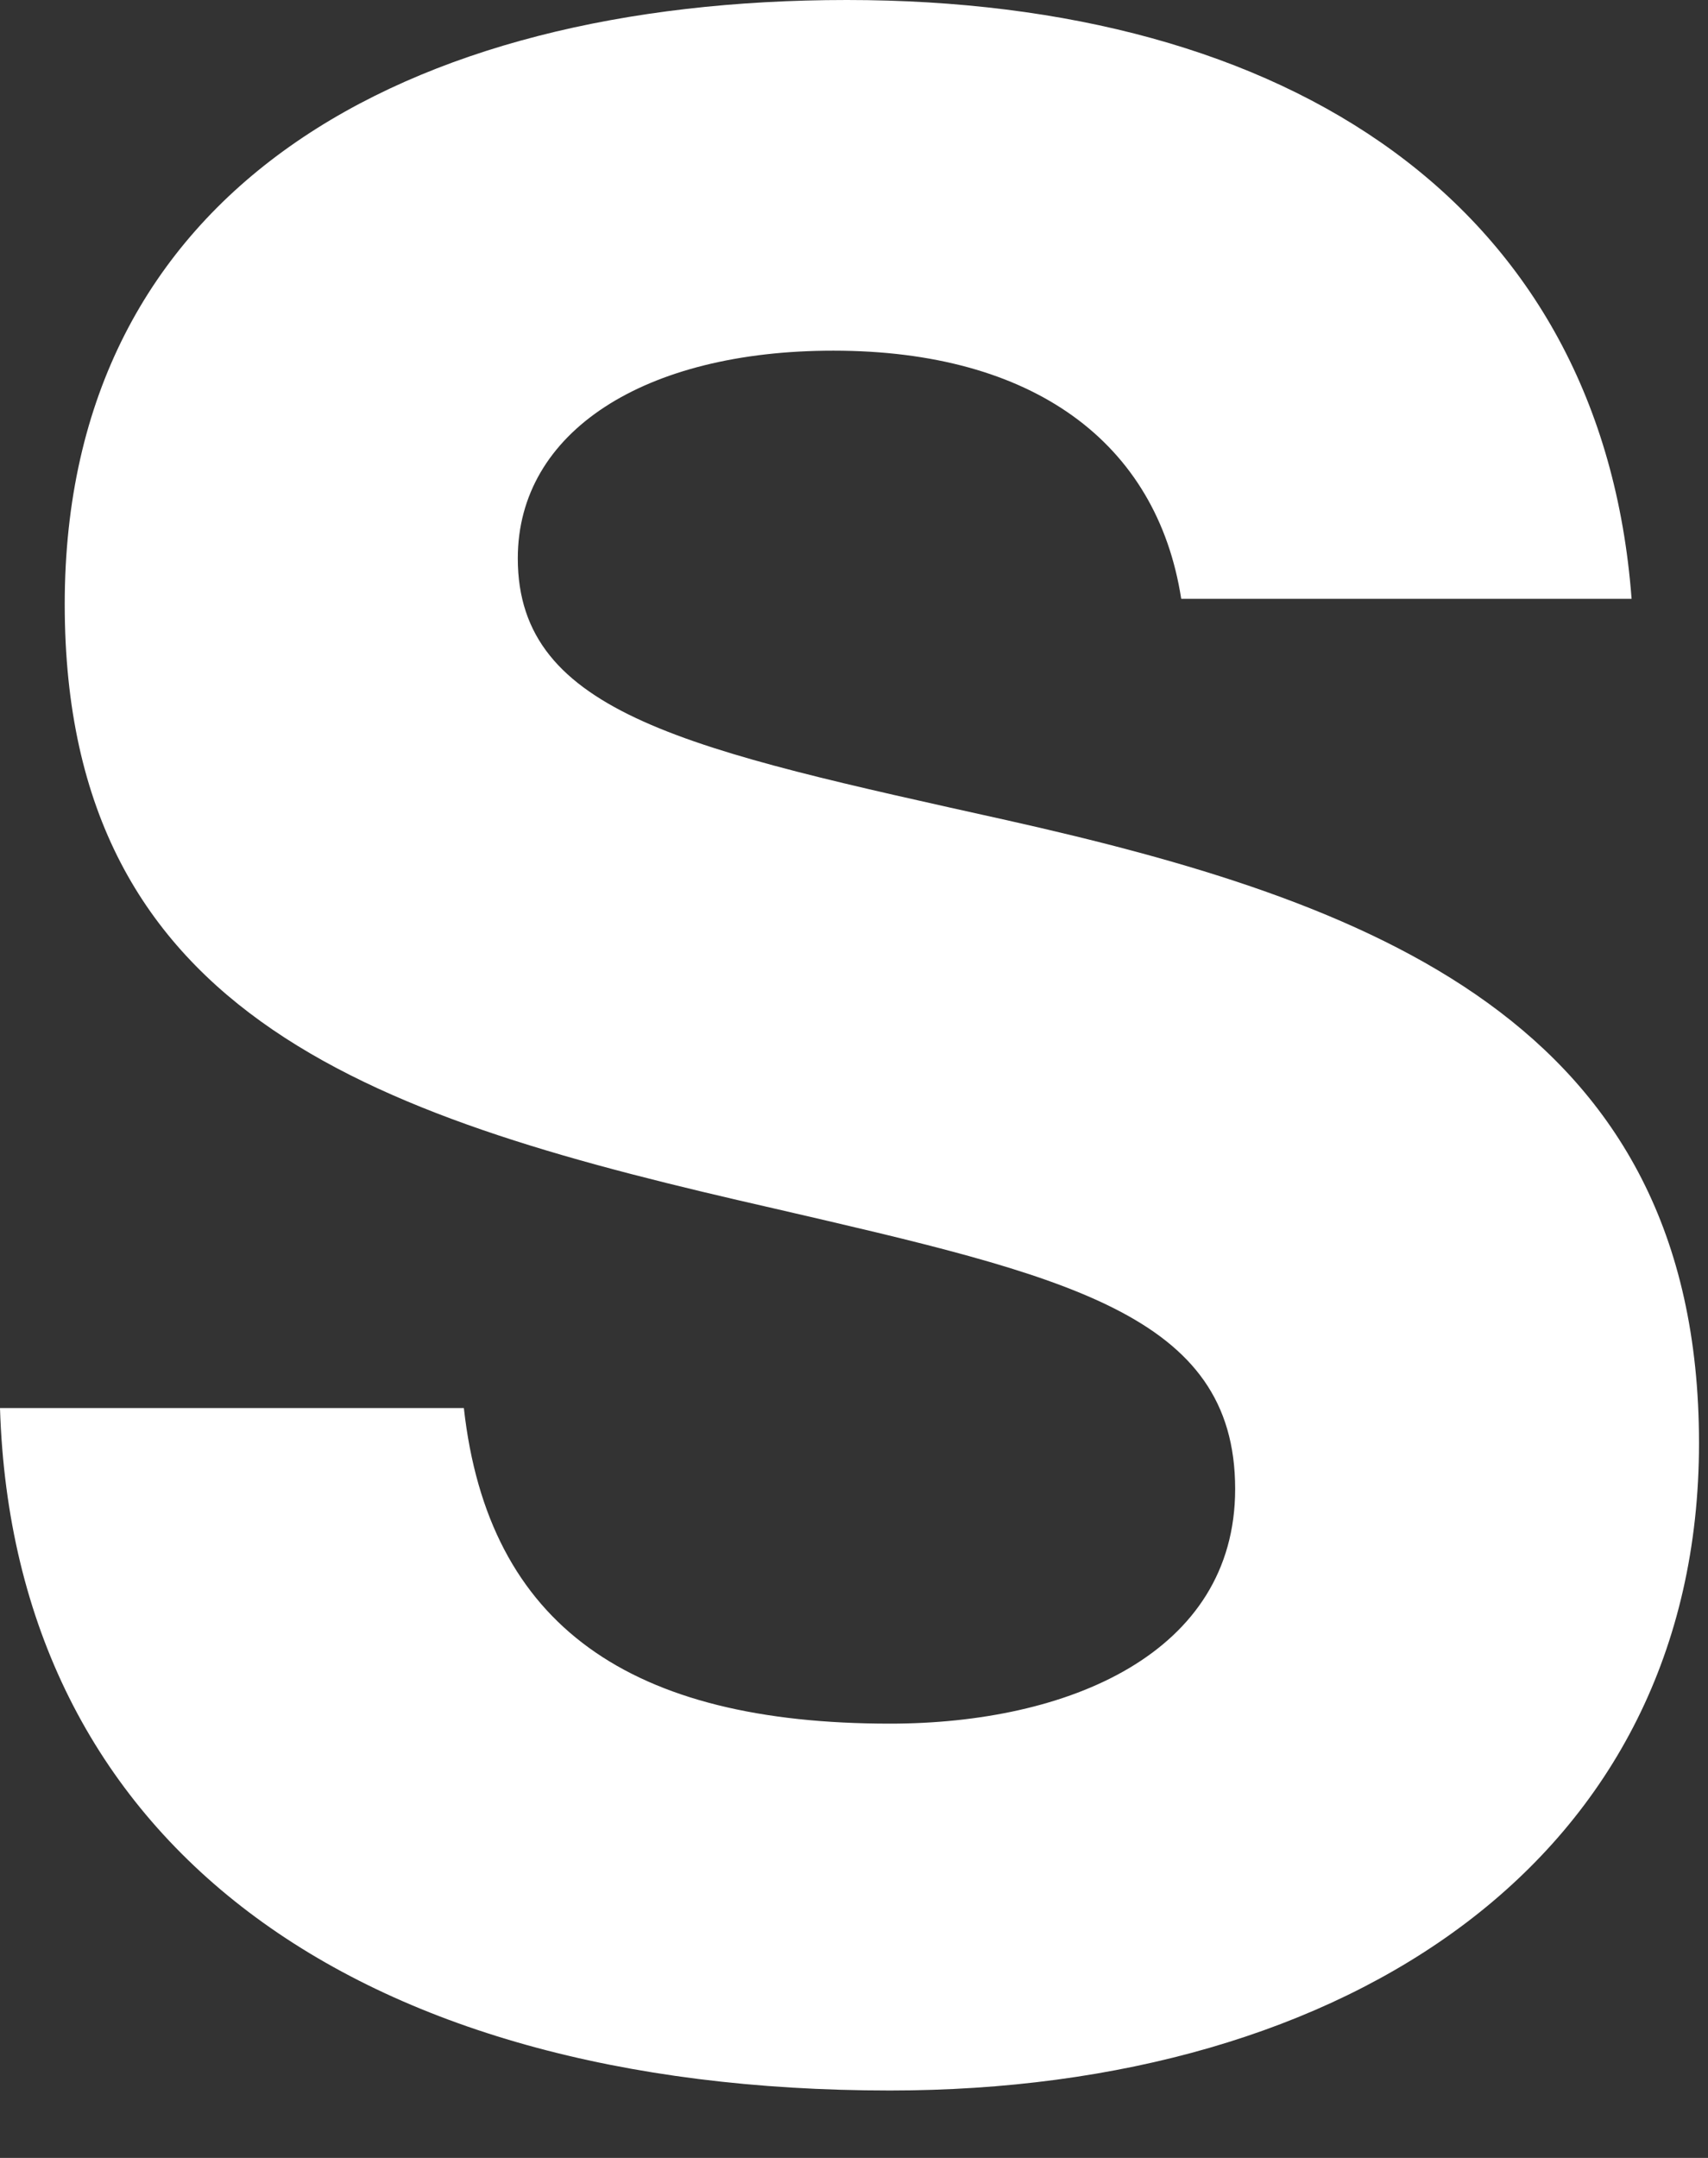
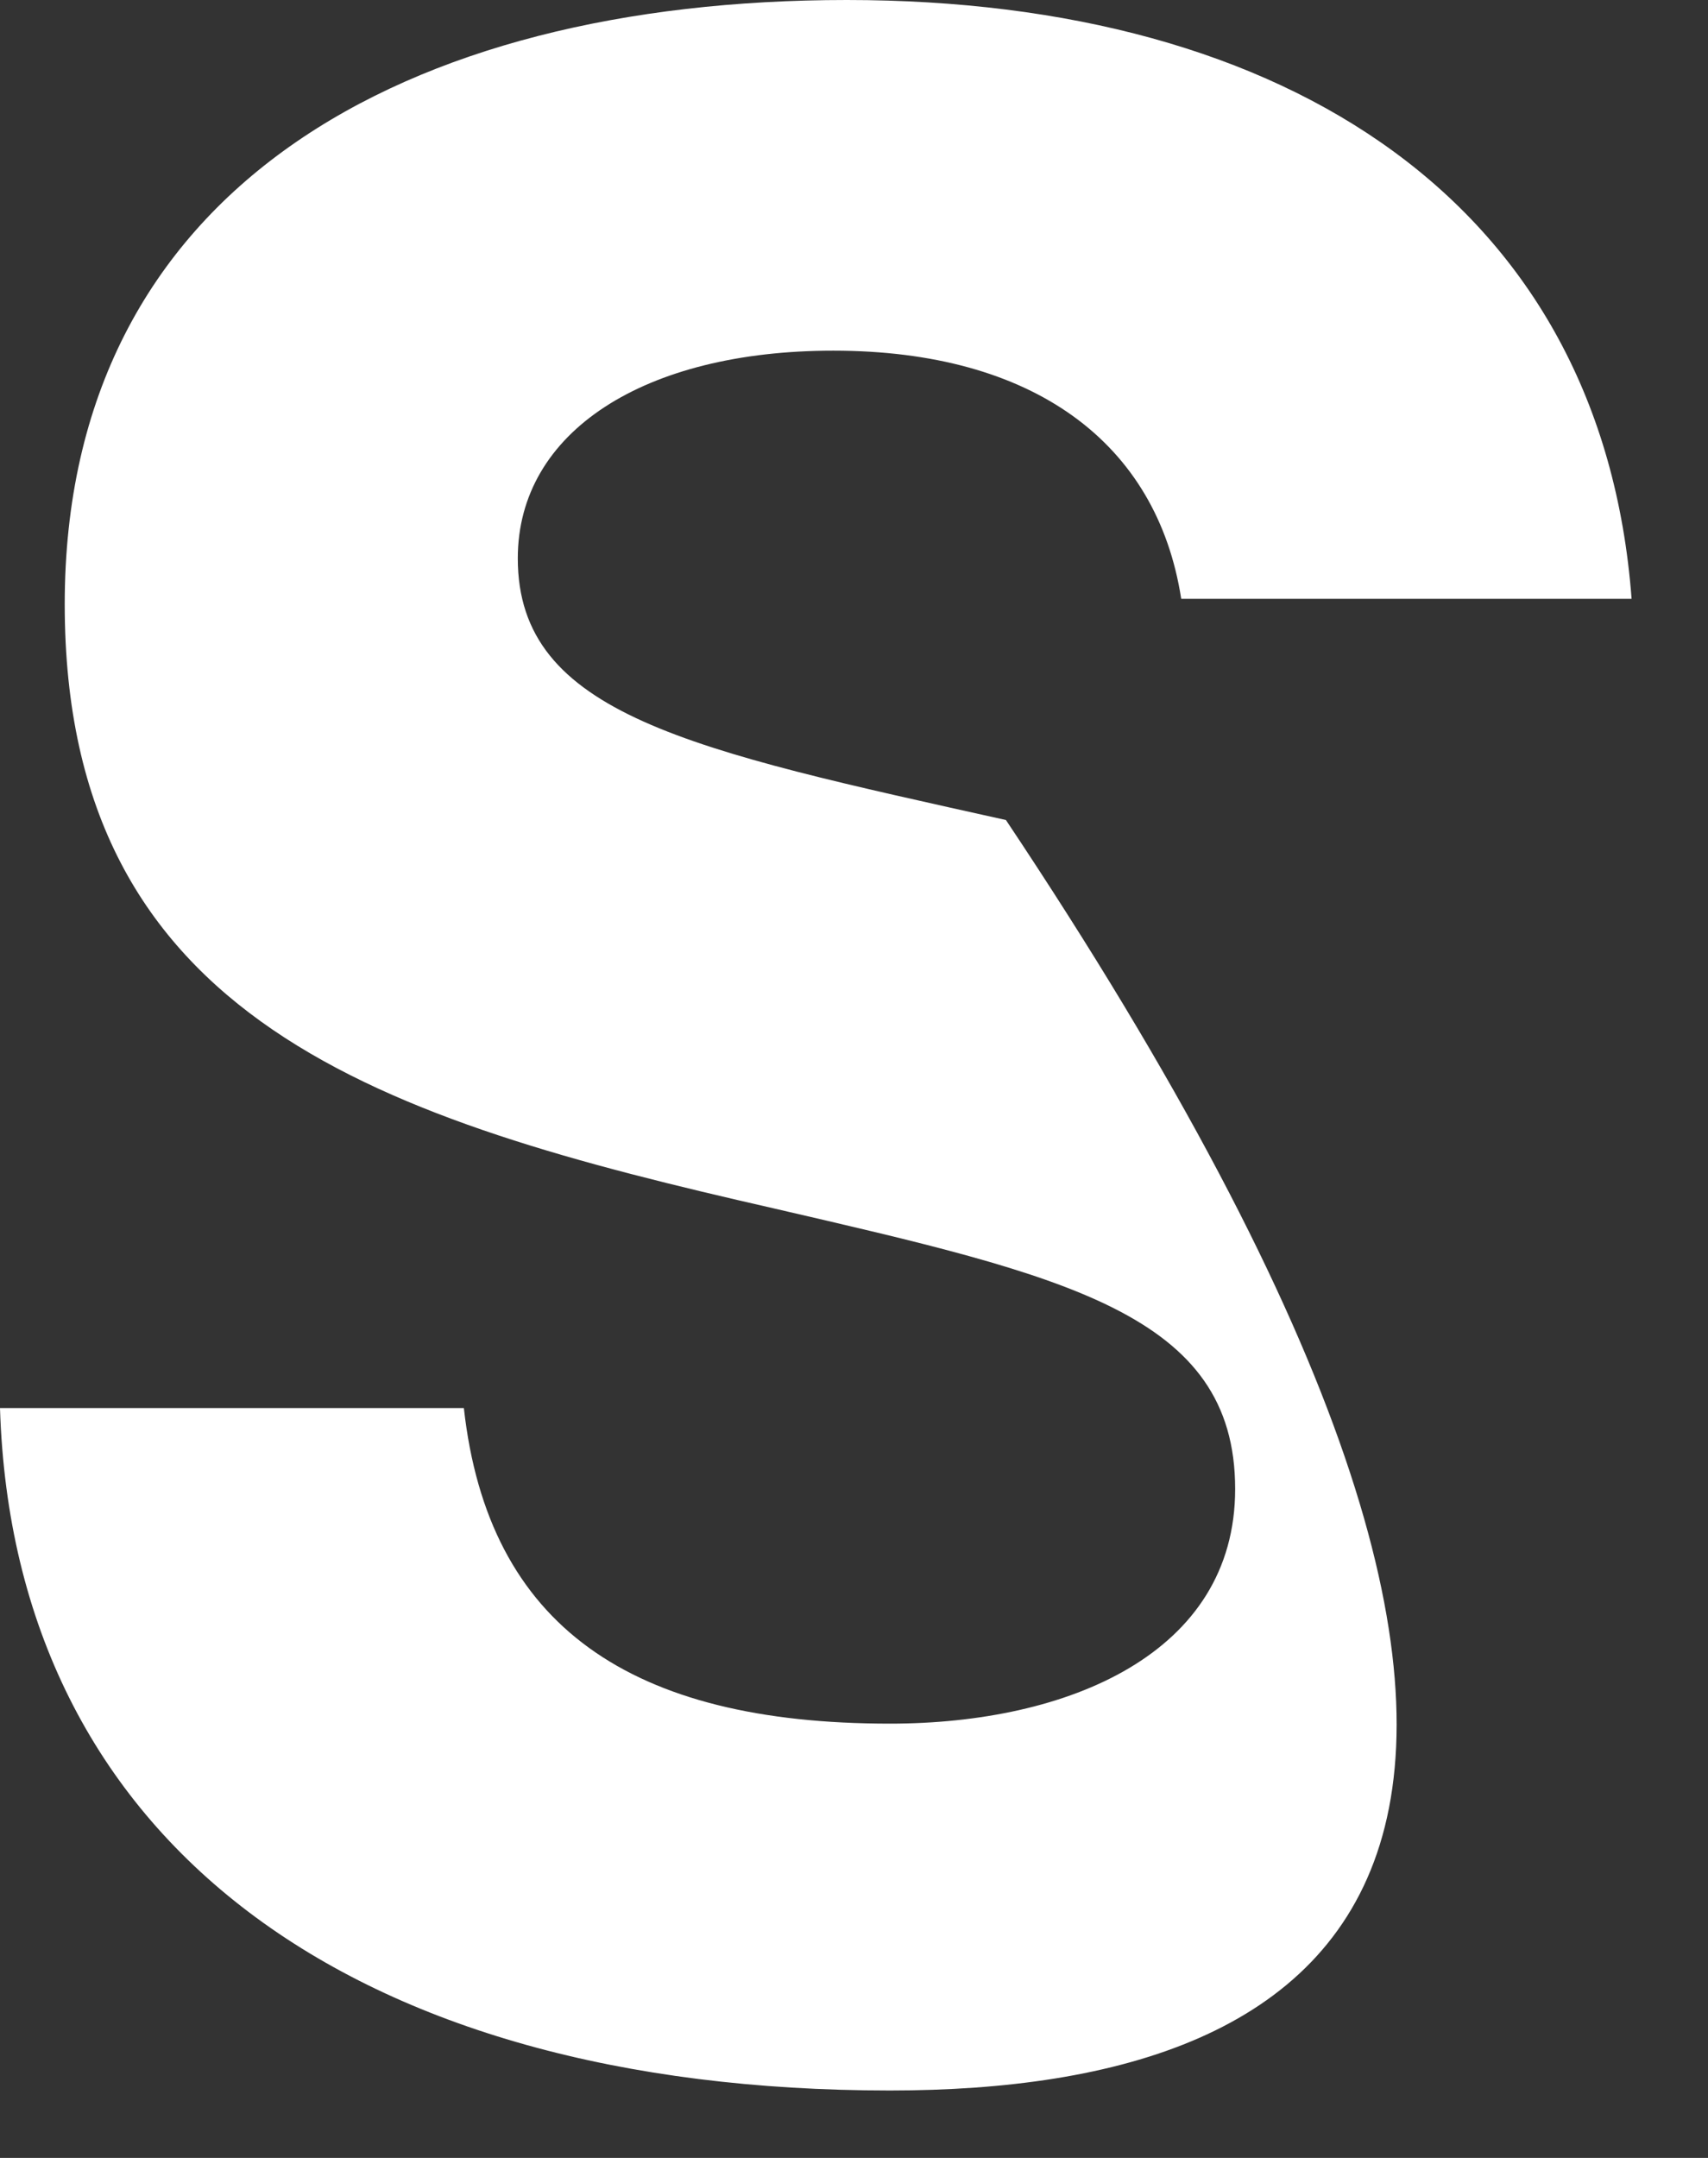
<svg xmlns="http://www.w3.org/2000/svg" width="19" height="24" viewBox="0 0 19 24" fill="none">
  <rect x="0" y="0" width="19" height="24" fill="#333333" stroke="none" />
-   <path d="M9.9 23.25C3.93 23.25 0.15 20.49 0 15.66H5.16C5.43 18.09 7.02 19.17 9.9 19.17C11.88 19.17 13.74 18.39 13.74 16.56C13.74 14.61 11.85 14.19 8.61 13.44C4.26 12.45 0.72 11.37 0.72 6.72C0.72 2.1 4.5 0 9.42 0C14.34 0 17.82 2.28 18.15 6.66H13.14C12.87 4.92 11.49 3.9 9.27 3.9C7.17 3.9 5.76 4.8 5.76 6.21C5.76 7.95 7.68 8.34 11.19 9.12C15.21 10.02 18.9 11.34 18.9 16.05C18.9 20.67 15 23.25 9.9 23.25Z" fill="white" />
+   <path d="M9.9 23.25C3.93 23.25 0.15 20.49 0 15.66H5.16C5.43 18.09 7.02 19.17 9.9 19.17C11.88 19.17 13.74 18.39 13.74 16.56C13.74 14.61 11.85 14.19 8.61 13.44C4.26 12.45 0.72 11.37 0.72 6.72C0.72 2.1 4.5 0 9.42 0C14.34 0 17.82 2.28 18.15 6.66H13.14C12.87 4.92 11.49 3.9 9.27 3.9C7.17 3.9 5.76 4.8 5.76 6.21C5.76 7.95 7.68 8.34 11.19 9.12C18.9 20.67 15 23.25 9.9 23.25Z" fill="white" />
</svg>